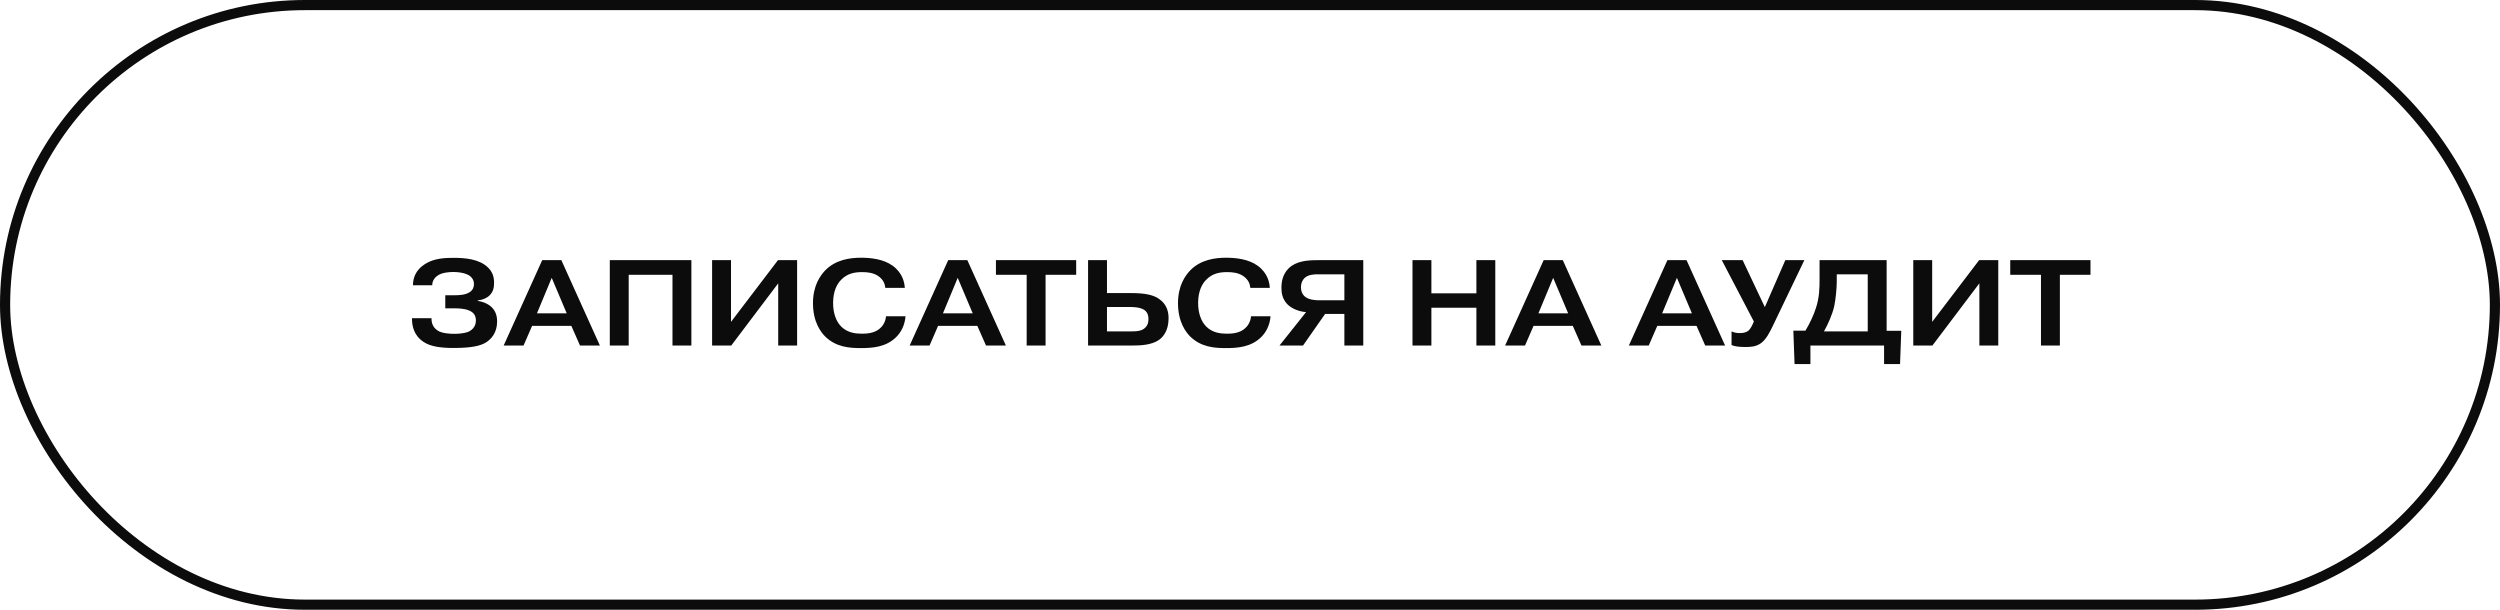
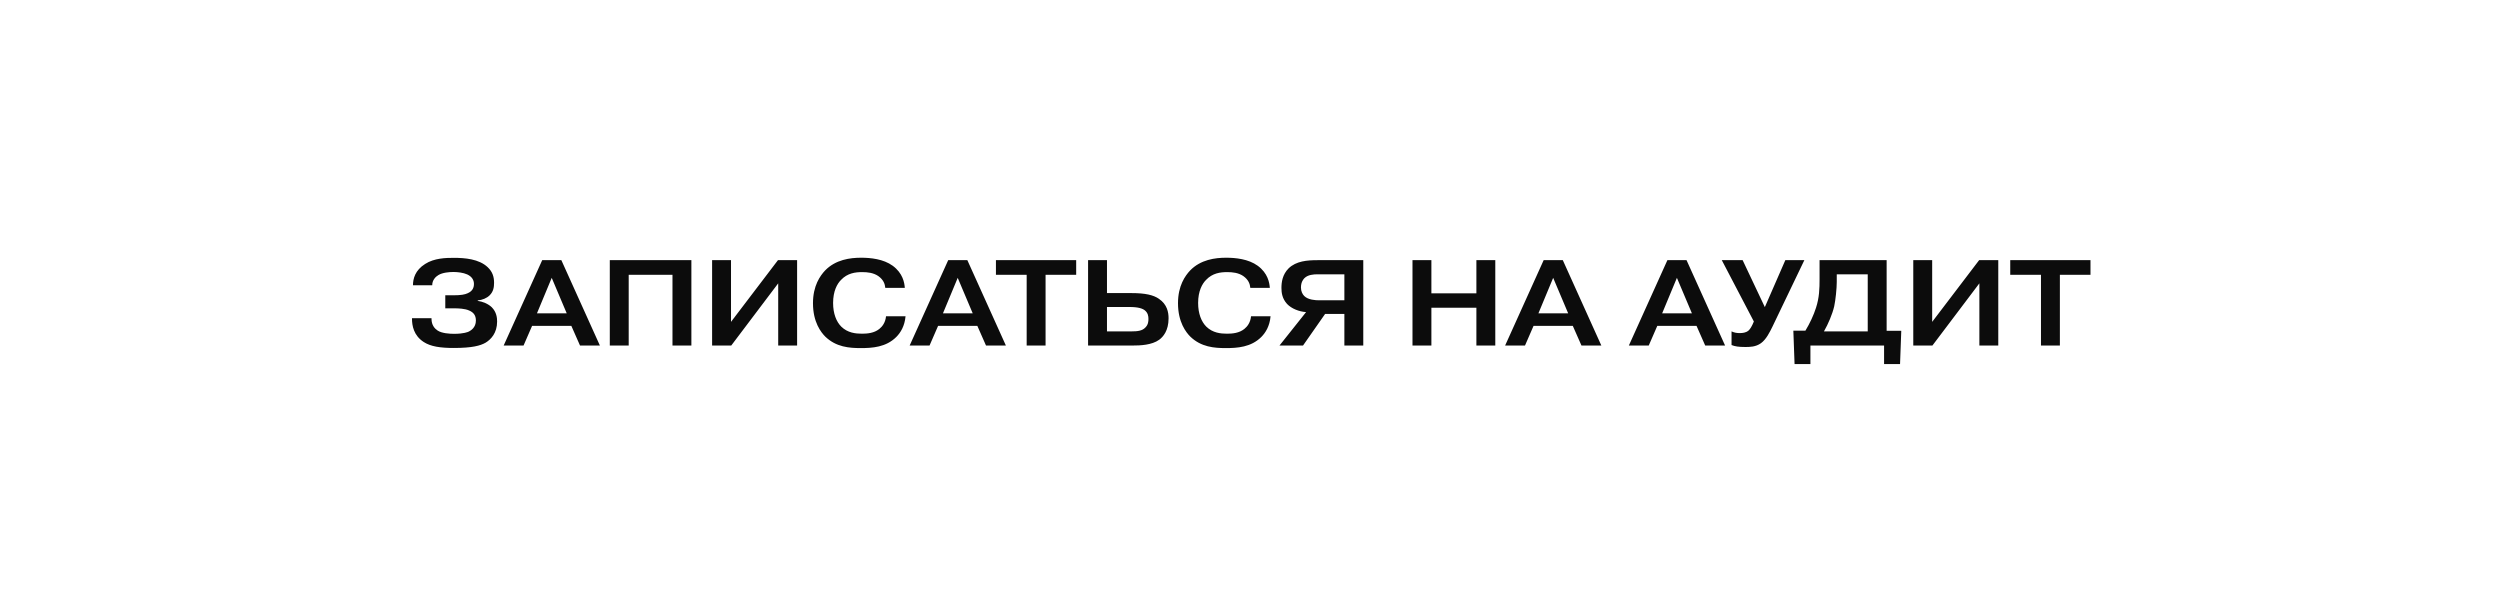
<svg xmlns="http://www.w3.org/2000/svg" width="246" height="60" viewBox="0 0 246 60" fill="none">
-   <rect x="0.5" y="0.5" width="245" height="59" rx="29.5" stroke="#0C0C0C" />
  <path d="M40.54 31.312H42.46V31.372C42.46 31.996 42.784 32.344 43.06 32.524C43.468 32.8 44.236 32.848 44.68 32.848C45.64 32.848 46.048 32.668 46.144 32.62C46.324 32.524 46.828 32.236 46.828 31.54C46.828 31.024 46.588 30.736 46.168 30.556C45.76 30.364 45.076 30.34 44.74 30.34H43.816V29.056H44.632C45.352 29.056 45.748 28.984 46.024 28.852C46.492 28.648 46.636 28.312 46.636 27.94C46.636 27.616 46.492 27.244 45.976 27.004C45.58 26.824 45.016 26.764 44.62 26.764C44.176 26.764 43.54 26.824 43.144 27.064C42.868 27.22 42.532 27.568 42.532 28.048V28.072H40.636C40.636 27.436 40.84 26.596 41.836 25.972C42.736 25.396 43.864 25.372 44.668 25.372C45.724 25.372 47.14 25.48 47.992 26.296C48.46 26.74 48.616 27.232 48.616 27.82C48.616 28.252 48.556 28.684 48.184 29.056C47.896 29.344 47.452 29.524 47.008 29.56V29.608C47.488 29.668 48.04 29.896 48.388 30.232C48.856 30.7 48.916 31.264 48.916 31.636C48.916 32.764 48.316 33.4 47.776 33.724C47.272 34.012 46.468 34.24 44.656 34.24C43.312 34.24 42.376 34.096 41.692 33.652C40.708 33.016 40.54 32.044 40.54 31.36V31.312ZM52.837 30.832H55.765L54.289 27.34L52.837 30.832ZM52.357 32.068L51.517 34H49.561L53.353 25.6H55.237L59.029 34H57.073L56.221 32.068H52.357ZM61.864 27.04V34H60.004V25.6H68.032V34H66.172V27.04H61.864ZM71.931 31.672L76.551 25.6H78.435V34H76.575V27.88L71.955 34H70.071V25.6H71.931V31.672ZM87.185 31.12H89.105C89.021 32.092 88.613 32.74 88.193 33.16C87.185 34.168 85.829 34.252 84.701 34.252C83.573 34.252 82.277 34.156 81.209 33.124C80.789 32.704 79.997 31.708 79.997 29.836C79.997 28.108 80.705 27.136 81.185 26.62C82.229 25.54 83.657 25.36 84.737 25.36C85.649 25.36 86.921 25.48 87.845 26.152C88.841 26.884 88.997 27.82 89.033 28.324H87.113C87.077 27.952 86.945 27.532 86.417 27.16C85.937 26.836 85.361 26.776 84.845 26.776C84.161 26.776 83.393 26.872 82.757 27.544C82.373 27.928 81.977 28.648 81.977 29.812C81.977 30.868 82.301 31.66 82.781 32.14C83.405 32.752 84.185 32.836 84.821 32.836C85.349 32.836 86.021 32.776 86.525 32.368C86.813 32.14 87.125 31.744 87.185 31.12ZM92.787 30.832H95.715L94.239 27.34L92.787 30.832ZM92.307 32.068L91.467 34H89.511L93.303 25.6H95.187L98.979 34H97.023L96.171 32.068H92.307ZM101.024 27.04H98V25.6H105.896V27.04H102.884V34H101.024V27.04ZM108.927 30.208V32.608H111.363C111.951 32.608 112.407 32.548 112.707 32.224C112.983 31.948 113.007 31.624 113.007 31.384C113.007 31.108 112.959 30.796 112.659 30.544C112.431 30.364 112.035 30.208 111.135 30.208H108.927ZM108.927 25.6V28.84H111.351C112.695 28.84 113.511 29.032 114.039 29.404C114.855 29.956 114.987 30.736 114.987 31.324C114.987 32.548 114.447 33.148 114.075 33.424C113.343 33.964 112.167 34 111.471 34H107.067V25.6H108.927ZM123.103 31.12H125.023C124.939 32.092 124.531 32.74 124.111 33.16C123.103 34.168 121.747 34.252 120.619 34.252C119.491 34.252 118.195 34.156 117.127 33.124C116.707 32.704 115.915 31.708 115.915 29.836C115.915 28.108 116.623 27.136 117.103 26.62C118.147 25.54 119.575 25.36 120.655 25.36C121.567 25.36 122.839 25.48 123.763 26.152C124.759 26.884 124.915 27.82 124.951 28.324H123.031C122.995 27.952 122.863 27.532 122.335 27.16C121.855 26.836 121.279 26.776 120.763 26.776C120.079 26.776 119.311 26.872 118.675 27.544C118.291 27.928 117.895 28.648 117.895 29.812C117.895 30.868 118.219 31.66 118.699 32.14C119.323 32.752 120.103 32.836 120.739 32.836C121.267 32.836 121.939 32.776 122.443 32.368C122.731 32.14 123.043 31.744 123.103 31.12ZM132.286 26.992H129.646C129.25 26.992 128.71 27.028 128.362 27.364C128.278 27.448 128.014 27.724 128.014 28.288C128.014 28.66 128.158 28.948 128.338 29.128C128.722 29.512 129.454 29.548 129.778 29.548H132.286V26.992ZM132.286 30.892H130.39L128.218 34H125.902L128.518 30.712C127.834 30.664 127.09 30.376 126.646 29.908C126.178 29.392 126.094 28.828 126.094 28.336C126.094 27.772 126.19 27.016 126.802 26.404C127.546 25.684 128.638 25.6 129.646 25.6H134.146V34H132.286V30.892ZM140.849 30.28V34H138.989V25.6H140.849V28.864H145.277V25.6H147.137V34H145.277V30.28H140.849ZM151.38 30.832H154.308L152.832 27.34L151.38 30.832ZM150.9 32.068L150.06 34H148.104L151.896 25.6H153.78L157.572 34H155.616L154.764 32.068H150.9ZM163.556 30.832H166.484L165.008 27.34L163.556 30.832ZM163.076 32.068L162.236 34H160.28L164.072 25.6H165.956L169.748 34H167.792L166.94 32.068H163.076ZM173.66 30.22L175.676 25.6H177.548L174.416 32.128C174.14 32.692 173.792 33.4 173.276 33.772C172.76 34.144 172.16 34.144 171.74 34.144C171.056 34.144 170.72 34.084 170.384 33.952V32.608C170.66 32.74 170.912 32.776 171.188 32.776C171.464 32.776 171.788 32.74 172.028 32.548C172.088 32.5 172.256 32.344 172.436 31.96L172.58 31.636L169.424 25.6H171.476L173.66 30.22ZM183.785 26.992H180.737V27.748C180.737 28.384 180.617 29.536 180.485 30.148C180.305 30.916 179.897 31.876 179.477 32.608H183.785V26.992ZM185.645 32.548H187.085L186.965 35.824H185.393V34H178.145V35.824H176.585L176.465 32.536H177.653C178.085 31.828 178.469 31 178.697 30.28C179.021 29.272 179.045 28.408 179.045 27.448V25.6H185.645V32.548ZM190.126 31.672L194.746 25.6H196.63V34H194.77V27.88L190.15 34H188.266V25.6H190.126V31.672ZM200.832 27.04H197.808V25.6H205.704V27.04H202.692V34H200.832V27.04Z" fill="#0C0C0C" />
</svg>